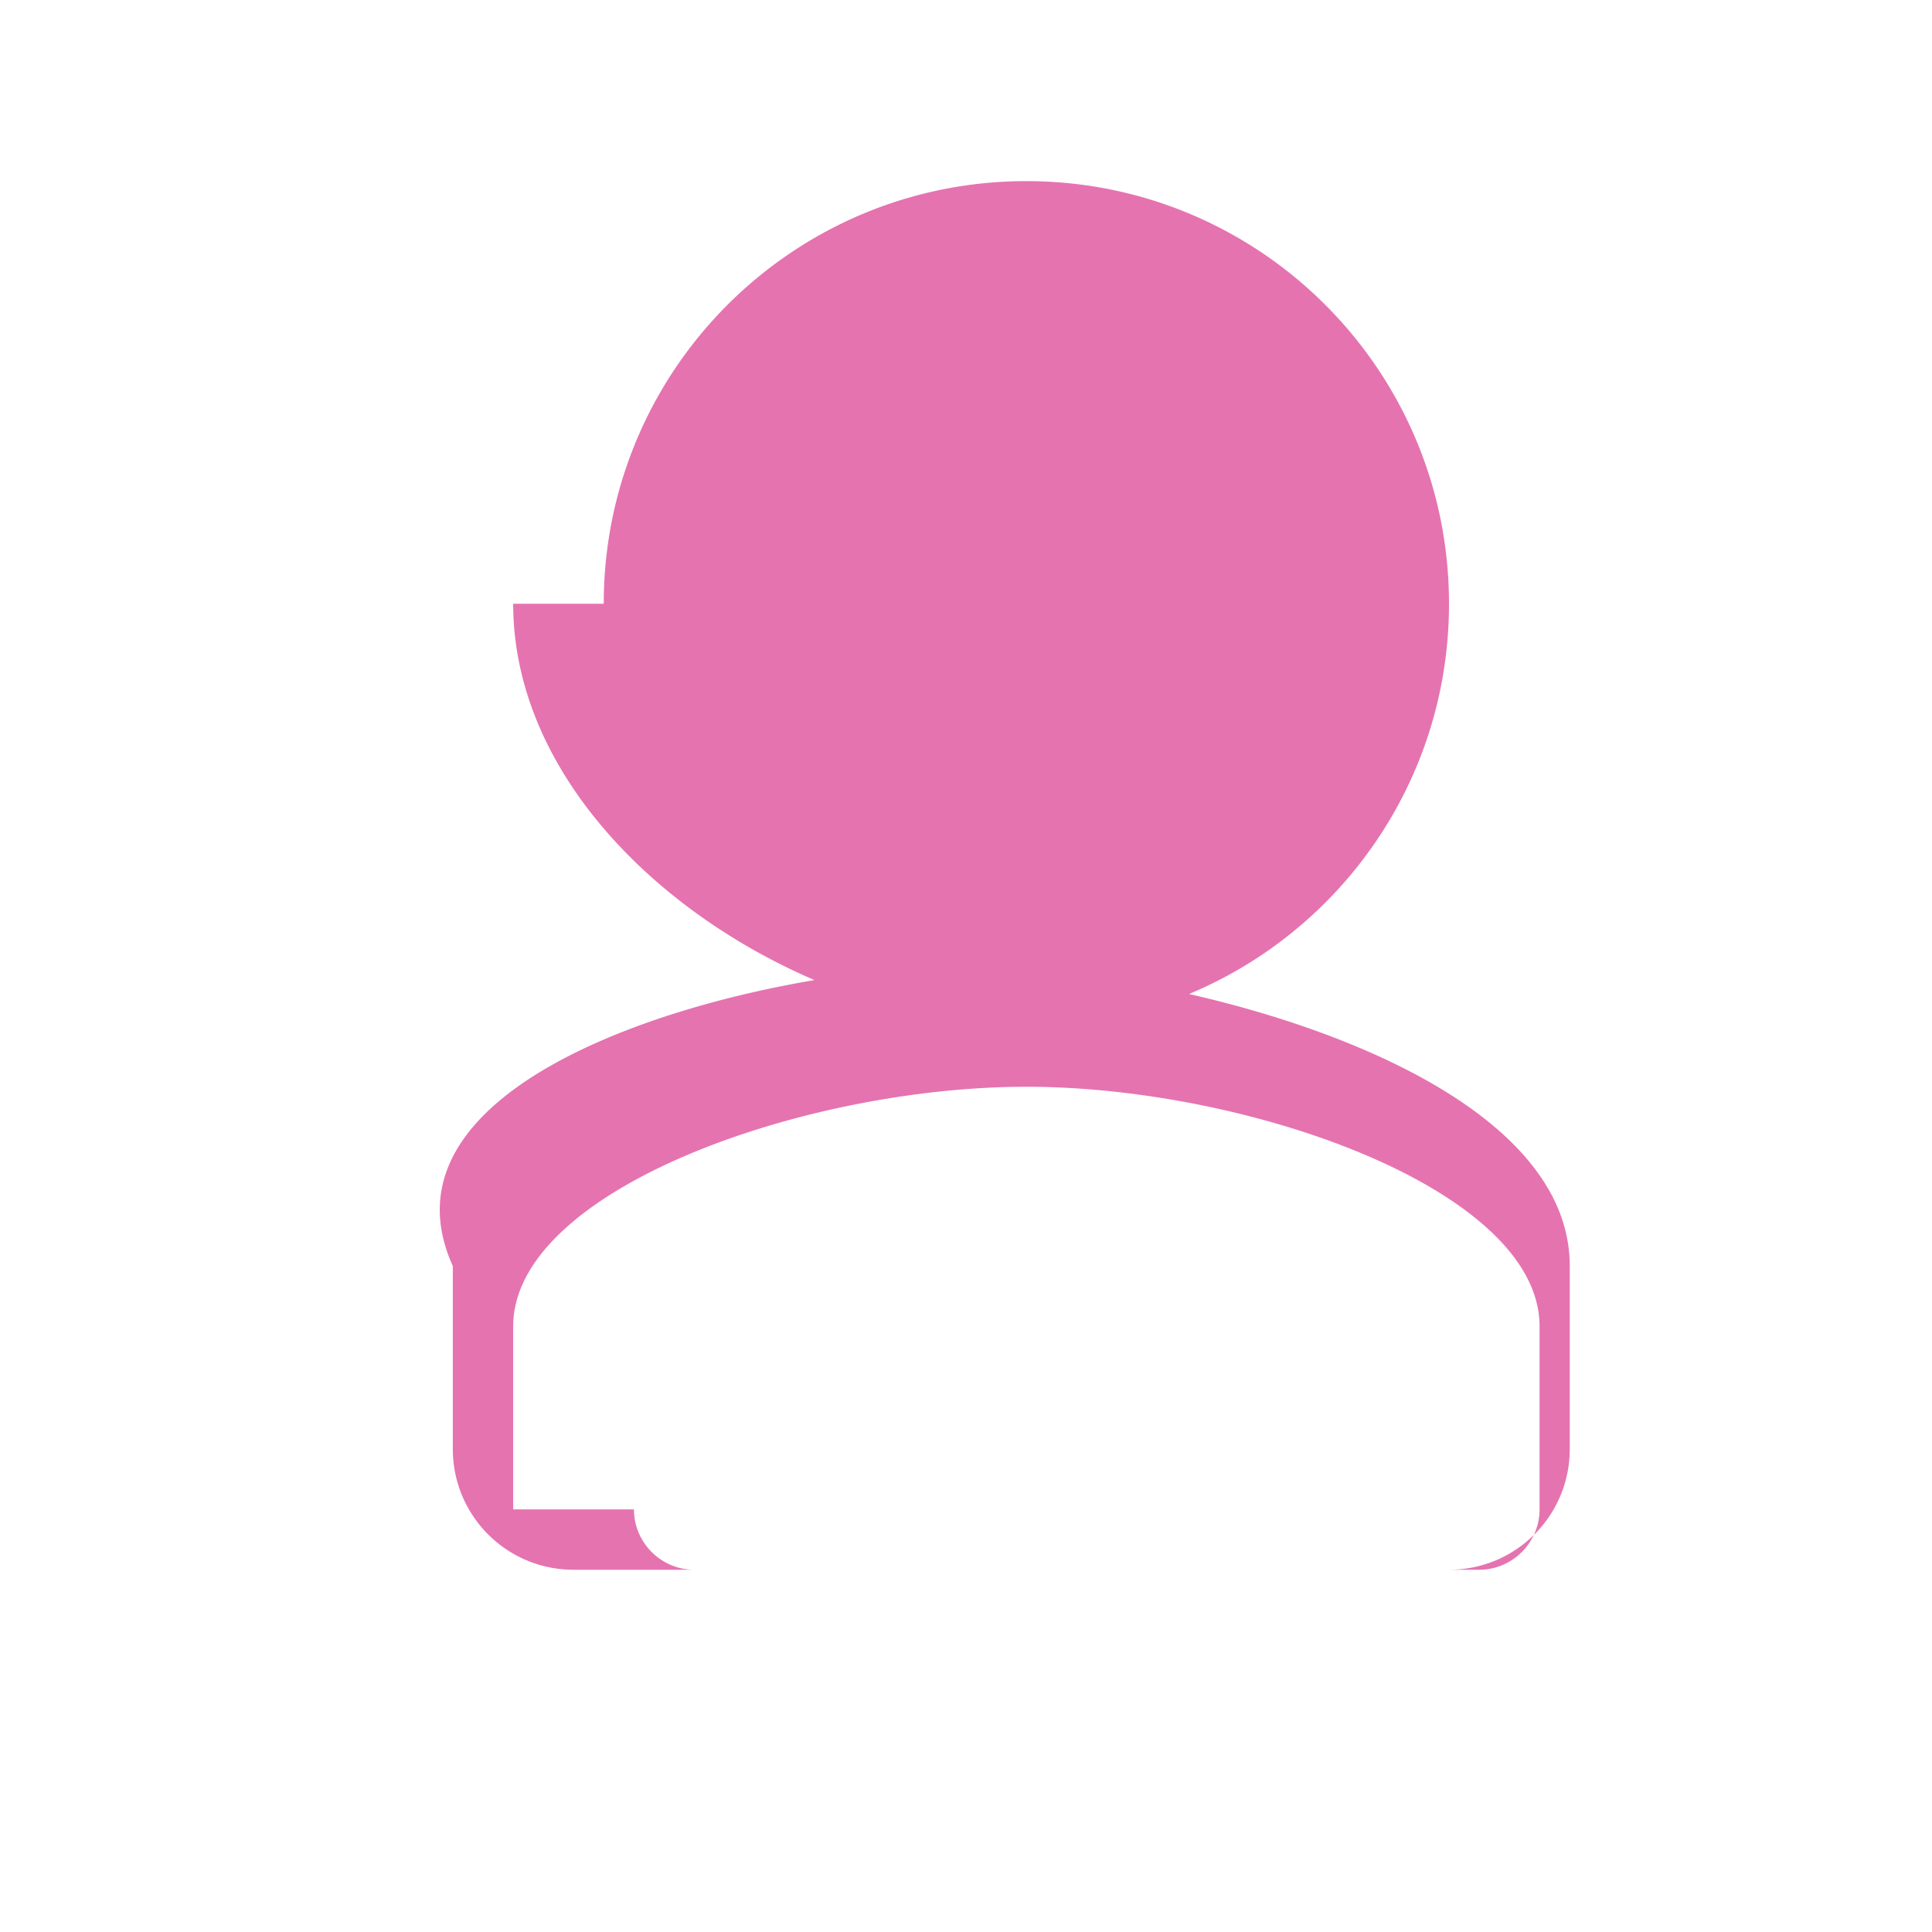
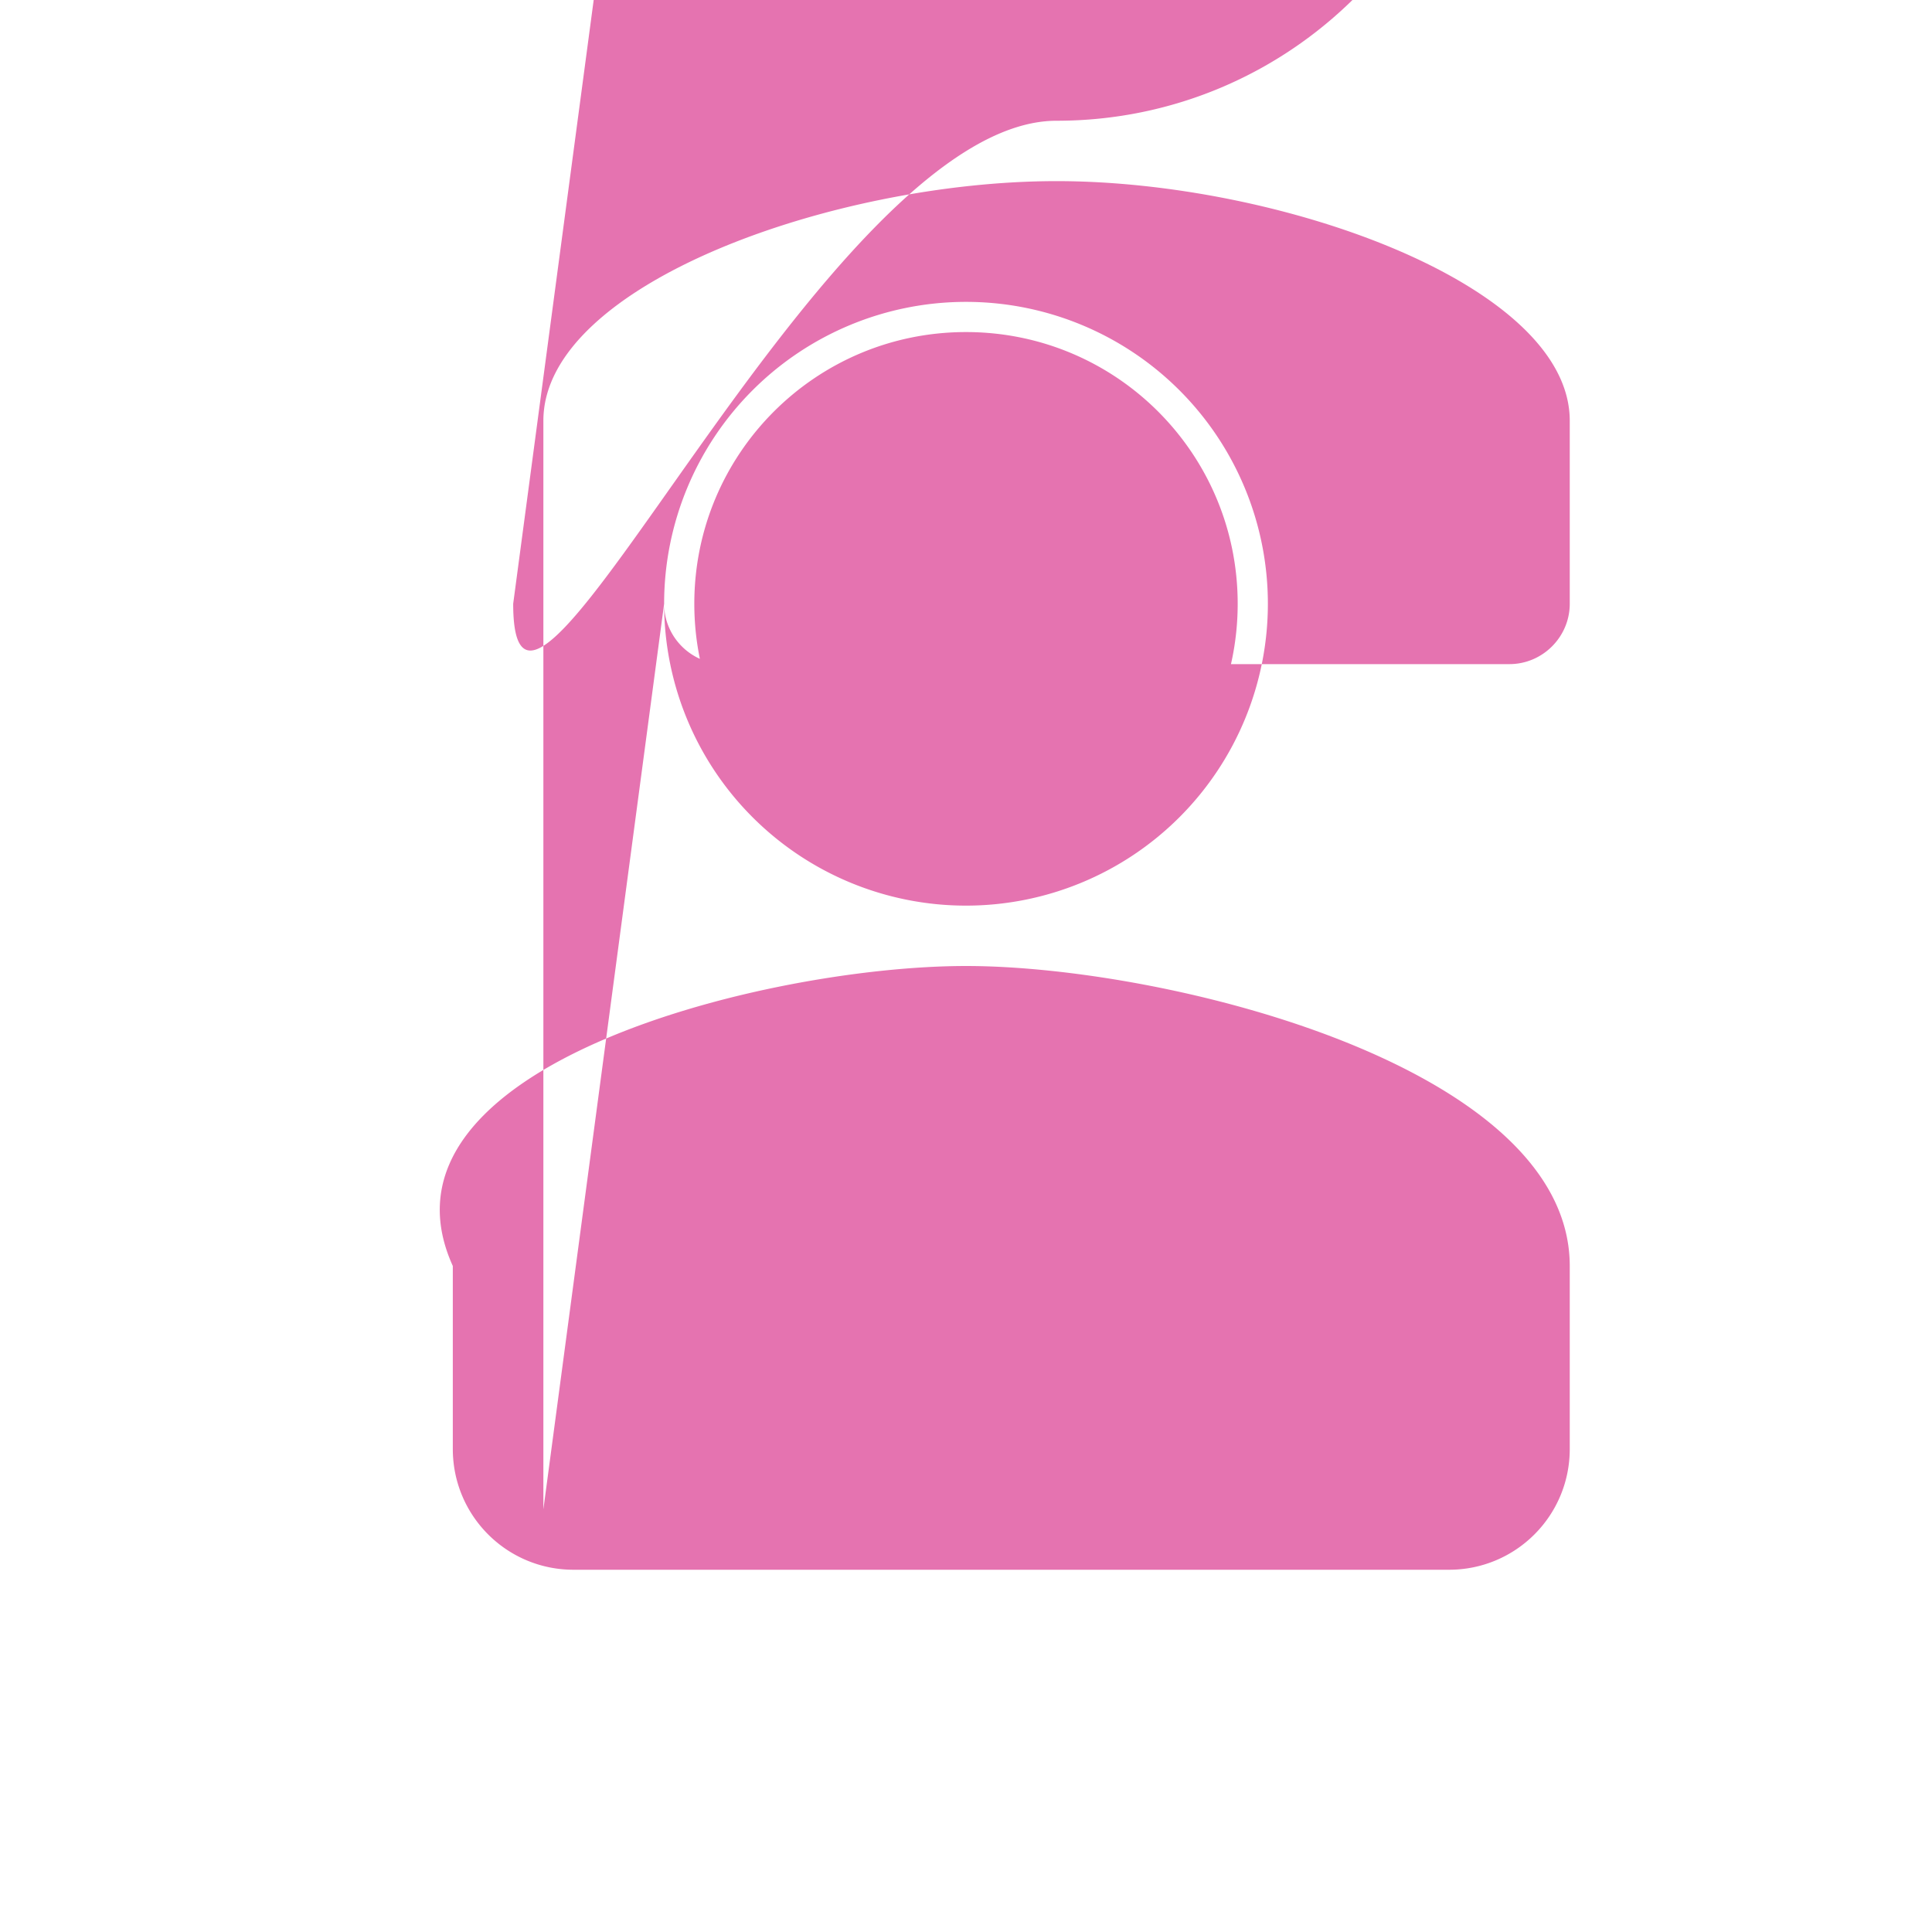
<svg xmlns="http://www.w3.org/2000/svg" viewBox="0 0 448 512" width="32" height="32">
-   <path fill="#E573B0" d="M296 160c0 39.8-32.2 72-72 72s-72-32.2-72-72 32.2-72 72-72 72 32.2 72 72zm-72 96c53 0 160 26.5 160 79.5V384c0 17.7-14.3 32-32 32H120c-17.7 0-32-14.3-32-32v-48.5C64 282.5 171 256 224 256zm-80-96a80 80 0 1 1 160 0 80 80 0 1 1-160 0zm-8 240c0 8.8 7.2 16 16 16h208c8.8 0 16-7.2 16-16v-48.5c0-36.2-77.1-63.5-136-63.5s-136 27.3-136 63.5V400zm-8-240c0-61.9 50.1-112 112-112s112 50.1 112 112-50.1 112-112 112S104 221.9 104 160z" />
+   <path fill="#E573B0" d="M296 160c0 39.8-32.2 72-72 72s-72-32.2-72-72 32.2-72 72-72 72 32.2 72 72zm-72 96c53 0 160 26.5 160 79.5V384c0 17.7-14.3 32-32 32H120c-17.7 0-32-14.3-32-32v-48.5C64 282.5 171 256 224 256zm-80-96a80 80 0 1 1 160 0 80 80 0 1 1-160 0zc0 8.8 7.2 16 16 16h208c8.8 0 16-7.2 16-16v-48.5c0-36.2-77.1-63.5-136-63.5s-136 27.3-136 63.5V400zm-8-240c0-61.9 50.1-112 112-112s112 50.1 112 112-50.1 112-112 112S104 221.9 104 160z" />
</svg>